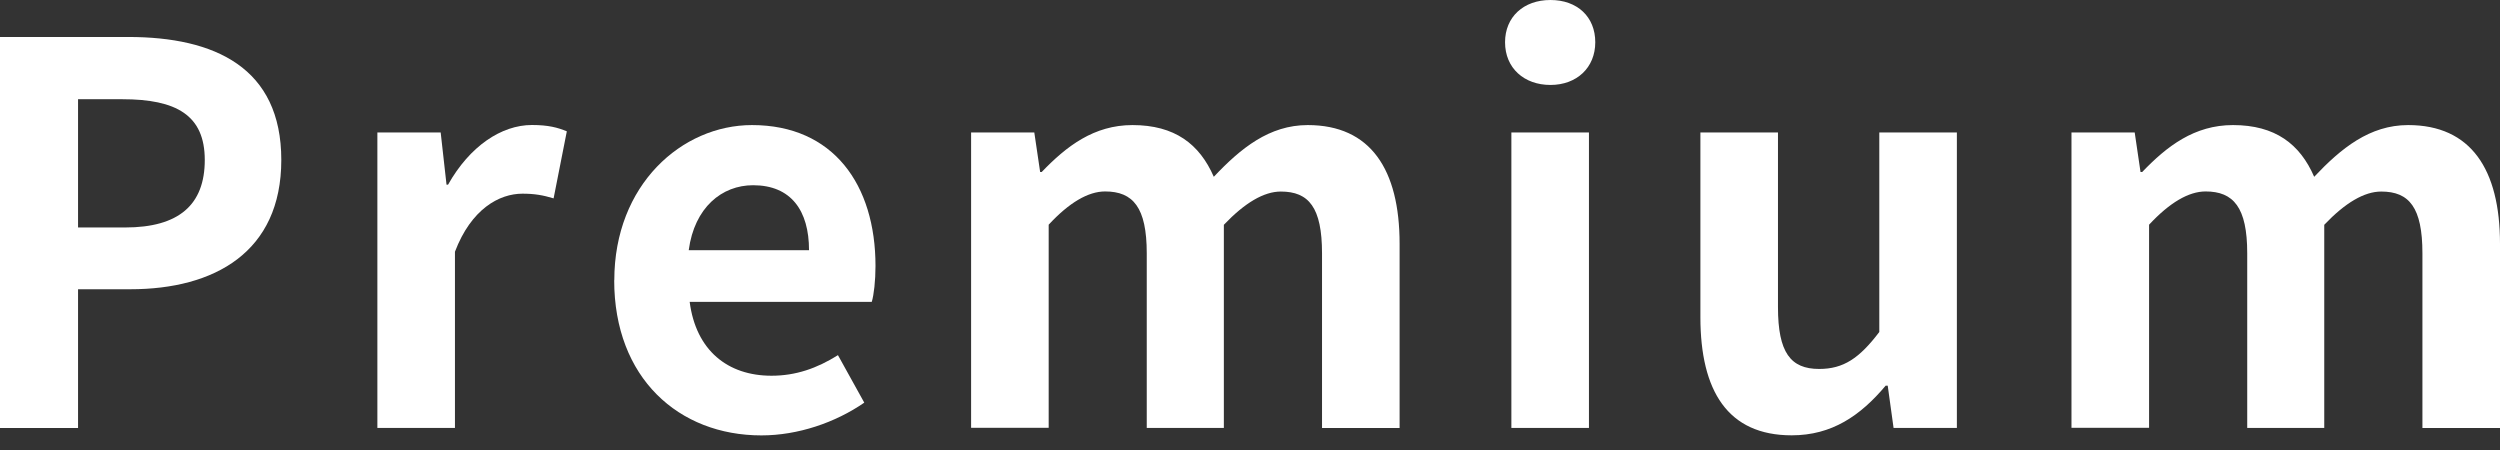
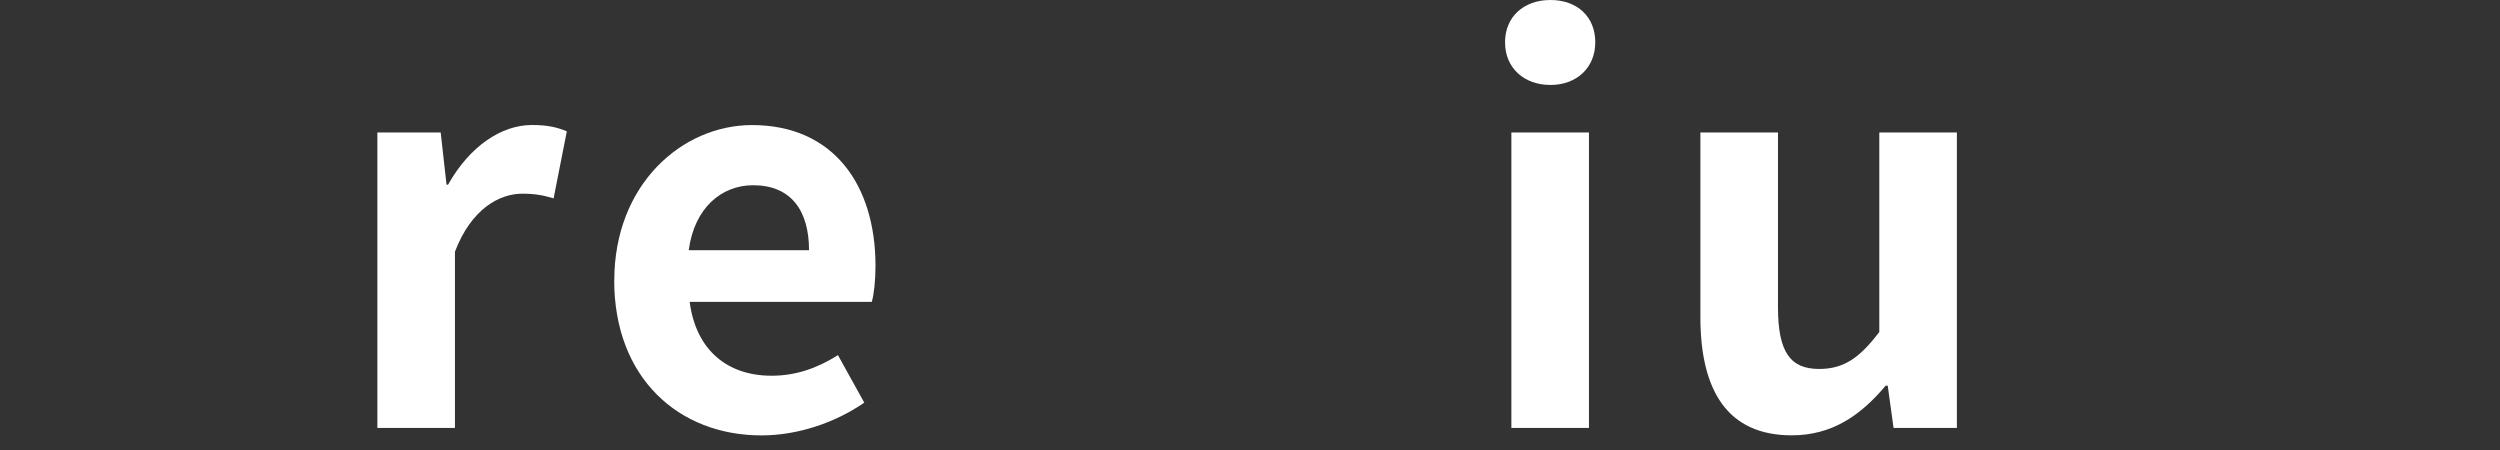
<svg xmlns="http://www.w3.org/2000/svg" width="100" height="18" viewBox="0 0 100 18">
  <rect x="0" y="0" width="100" height="18" fill="#333333" stroke="none" />
-   <path d="M0 1.479H5.13C8.593 1.479 11.252 2.705 11.252 6.398C11.252 10.091 8.57 11.57 5.214 11.57H3.122V17.121H0V1.479ZM5.003 9.099C7.157 9.099 8.191 8.191 8.191 6.398C8.191 4.605 7.049 3.969 4.896 3.969H3.122V9.099H5H5.003Z" fill="white" />
  <path d="M15.095 5.299H17.627L17.861 7.387H17.922C18.788 5.847 20.056 5 21.278 5C21.933 5 22.312 5.103 22.673 5.253L22.144 7.935C21.723 7.808 21.385 7.747 20.899 7.747C19.968 7.747 18.849 8.36 18.198 10.069V17.118H15.095V5.299Z" fill="white" />
  <path d="M24.572 11.21C24.572 7.39 27.273 5.003 30.081 5.003C33.334 5.003 35.02 7.39 35.02 10.639C35.02 11.229 34.955 11.8 34.87 12.076H27.587C27.84 14.018 29.108 15.029 30.859 15.029C31.832 15.029 32.675 14.734 33.518 14.206L34.571 16.106C33.411 16.907 31.913 17.416 30.457 17.416C27.143 17.416 24.568 15.114 24.568 11.21M32.361 10.007C32.361 8.425 31.644 7.409 30.123 7.409C28.878 7.409 27.779 8.294 27.549 10.007H32.361Z" fill="white" />
-   <path d="M38.84 5.298H41.372L41.606 6.881H41.667C42.66 5.846 43.759 5.003 45.299 5.003C46.989 5.003 47.981 5.762 48.552 7.072C49.628 5.931 50.77 5.003 52.31 5.003C54.823 5.003 55.984 6.777 55.984 9.754V17.121H52.881V10.133C52.881 8.298 52.352 7.662 51.233 7.662C50.559 7.662 49.797 8.107 48.954 8.992V17.117H45.87V10.129C45.87 8.294 45.322 7.658 44.203 7.658C43.529 7.658 42.767 8.103 41.947 8.988V17.113H38.844V5.298H38.84Z" fill="white" />
  <path d="M60.202 1.69C60.202 0.678 60.942 0 62.018 0C63.095 0 63.811 0.674 63.811 1.69C63.811 2.705 63.072 3.398 62.018 3.398C60.965 3.398 60.202 2.724 60.202 1.69ZM60.455 5.298H63.558V17.117H60.455V5.298Z" fill="white" />
  <path d="M68.016 12.685V5.299H71.119V12.287C71.119 14.103 71.624 14.758 72.766 14.758C73.736 14.758 74.371 14.336 75.172 13.279V5.299H78.275V17.118H75.743L75.509 15.428H75.425C74.414 16.631 73.272 17.413 71.667 17.413C69.111 17.413 68.016 15.639 68.016 12.685Z" fill="white" />
-   <path d="M82.856 5.298H85.388L85.621 6.881H85.687C86.679 5.846 87.775 5.003 89.319 5.003C91.008 5.003 92 5.762 92.567 7.072C93.644 5.931 94.785 5.003 96.326 5.003C98.839 5.003 100 6.777 100 9.754V17.121H96.897V10.133C96.897 8.298 96.368 7.662 95.249 7.662C94.575 7.662 93.812 8.107 92.97 8.992V17.117H89.889V10.129C89.889 8.294 89.341 7.658 88.223 7.658C87.549 7.658 86.786 8.103 85.963 8.988V17.113H82.859V5.298H82.856Z" fill="white" />
</svg>